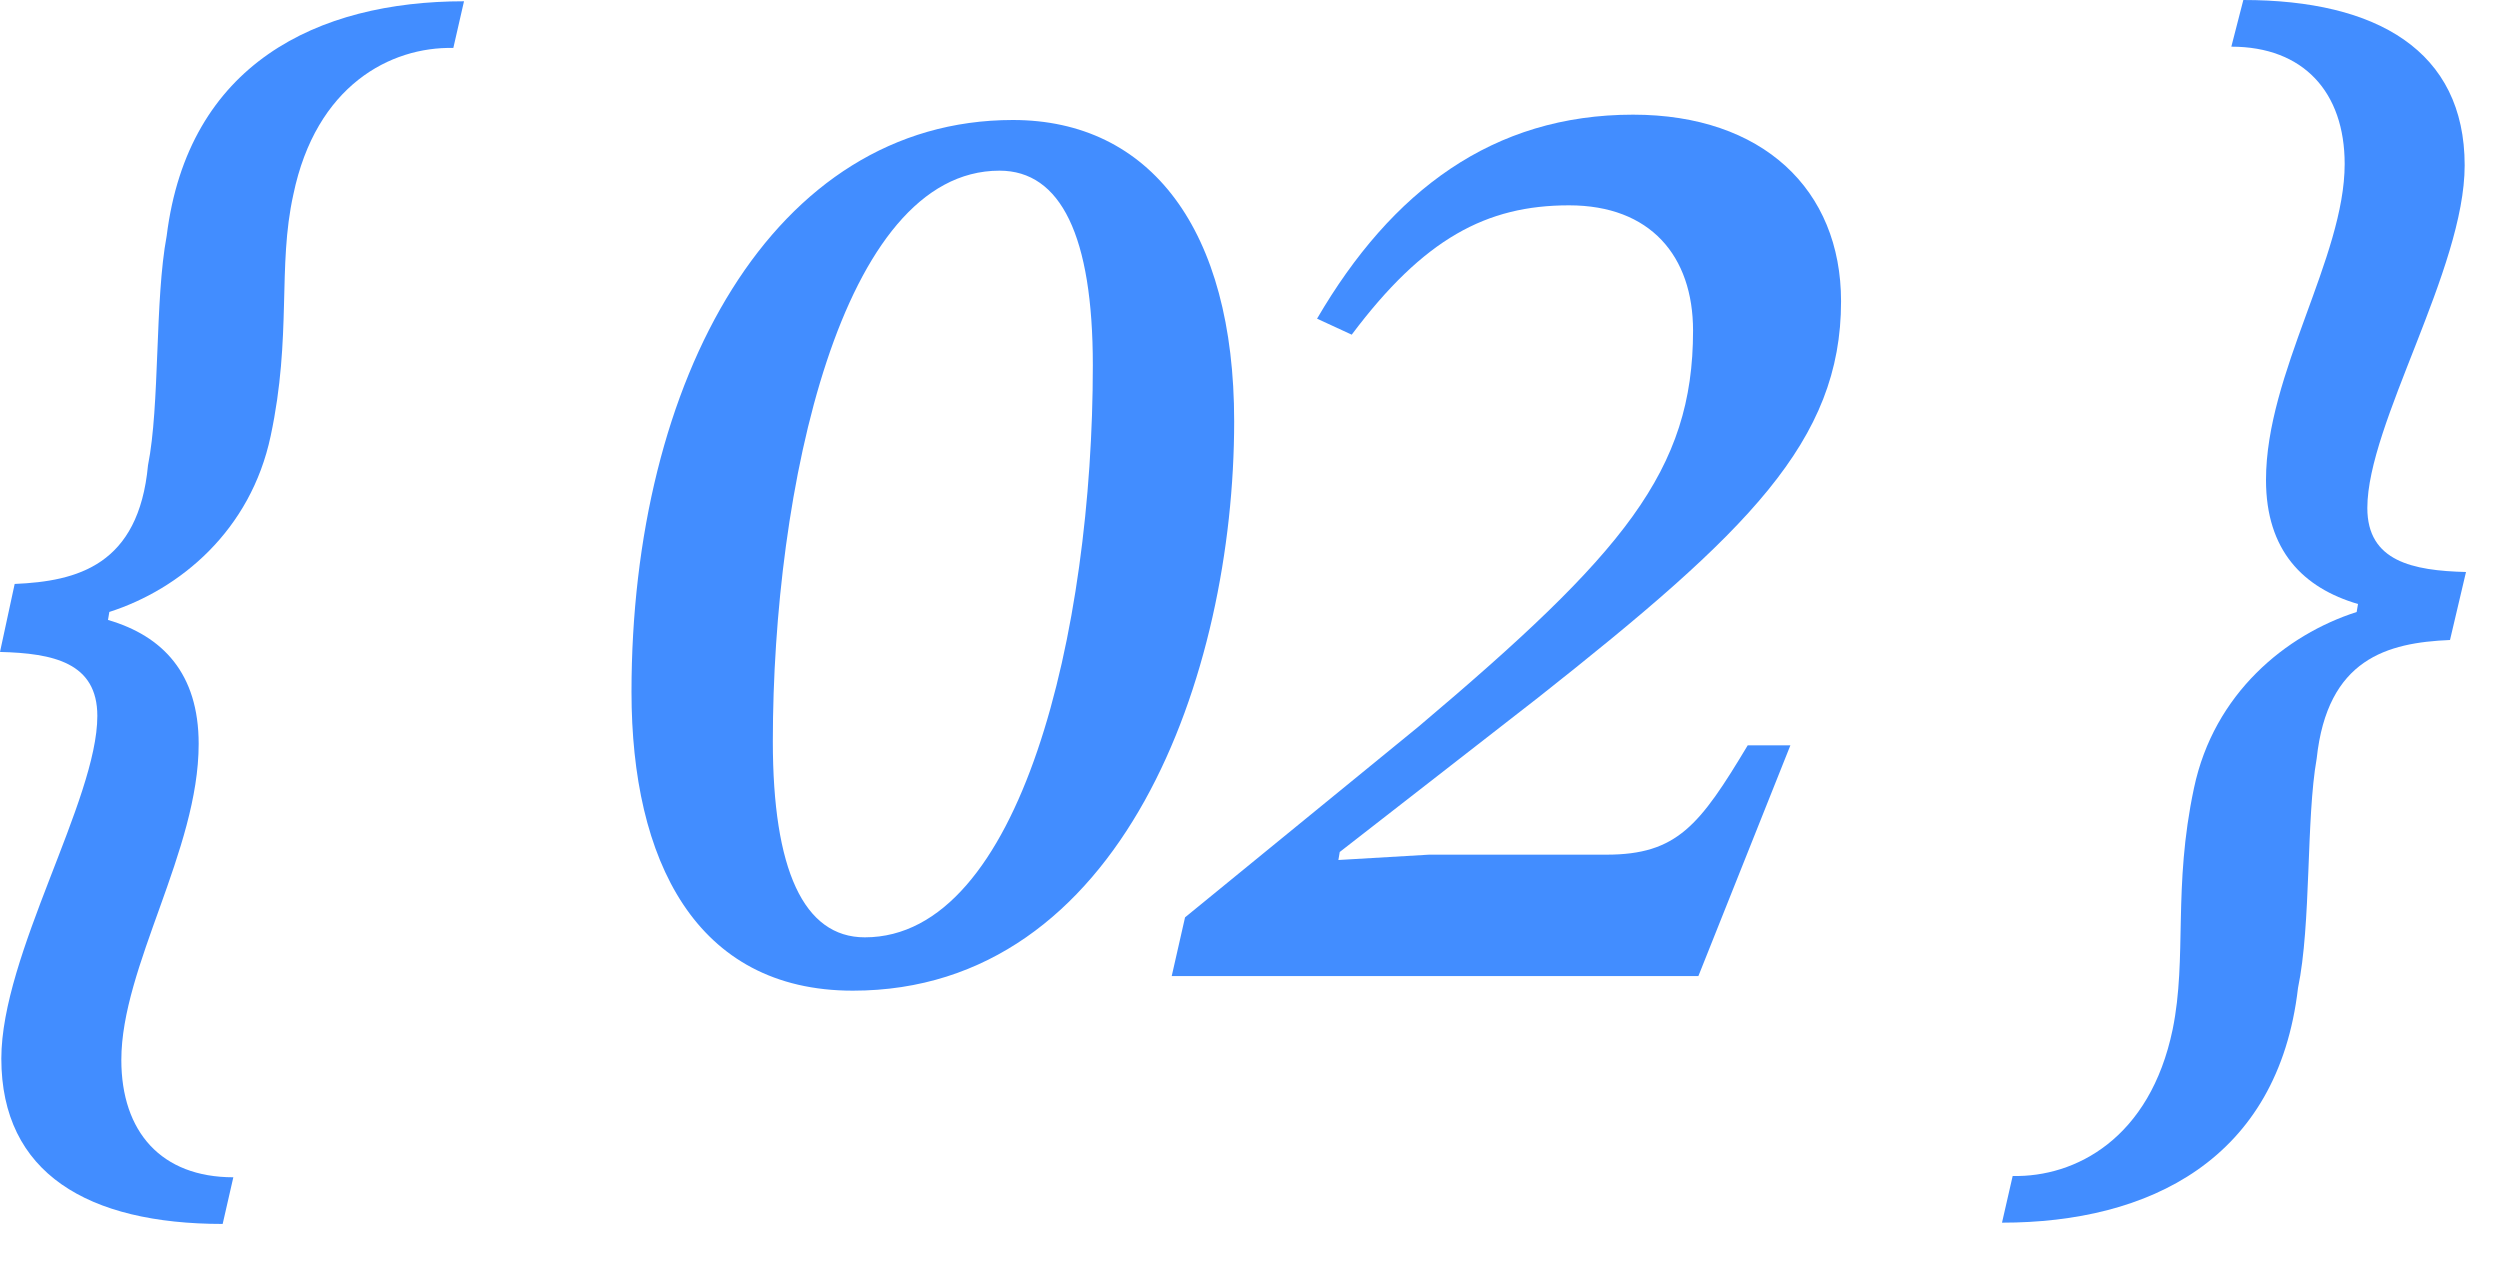
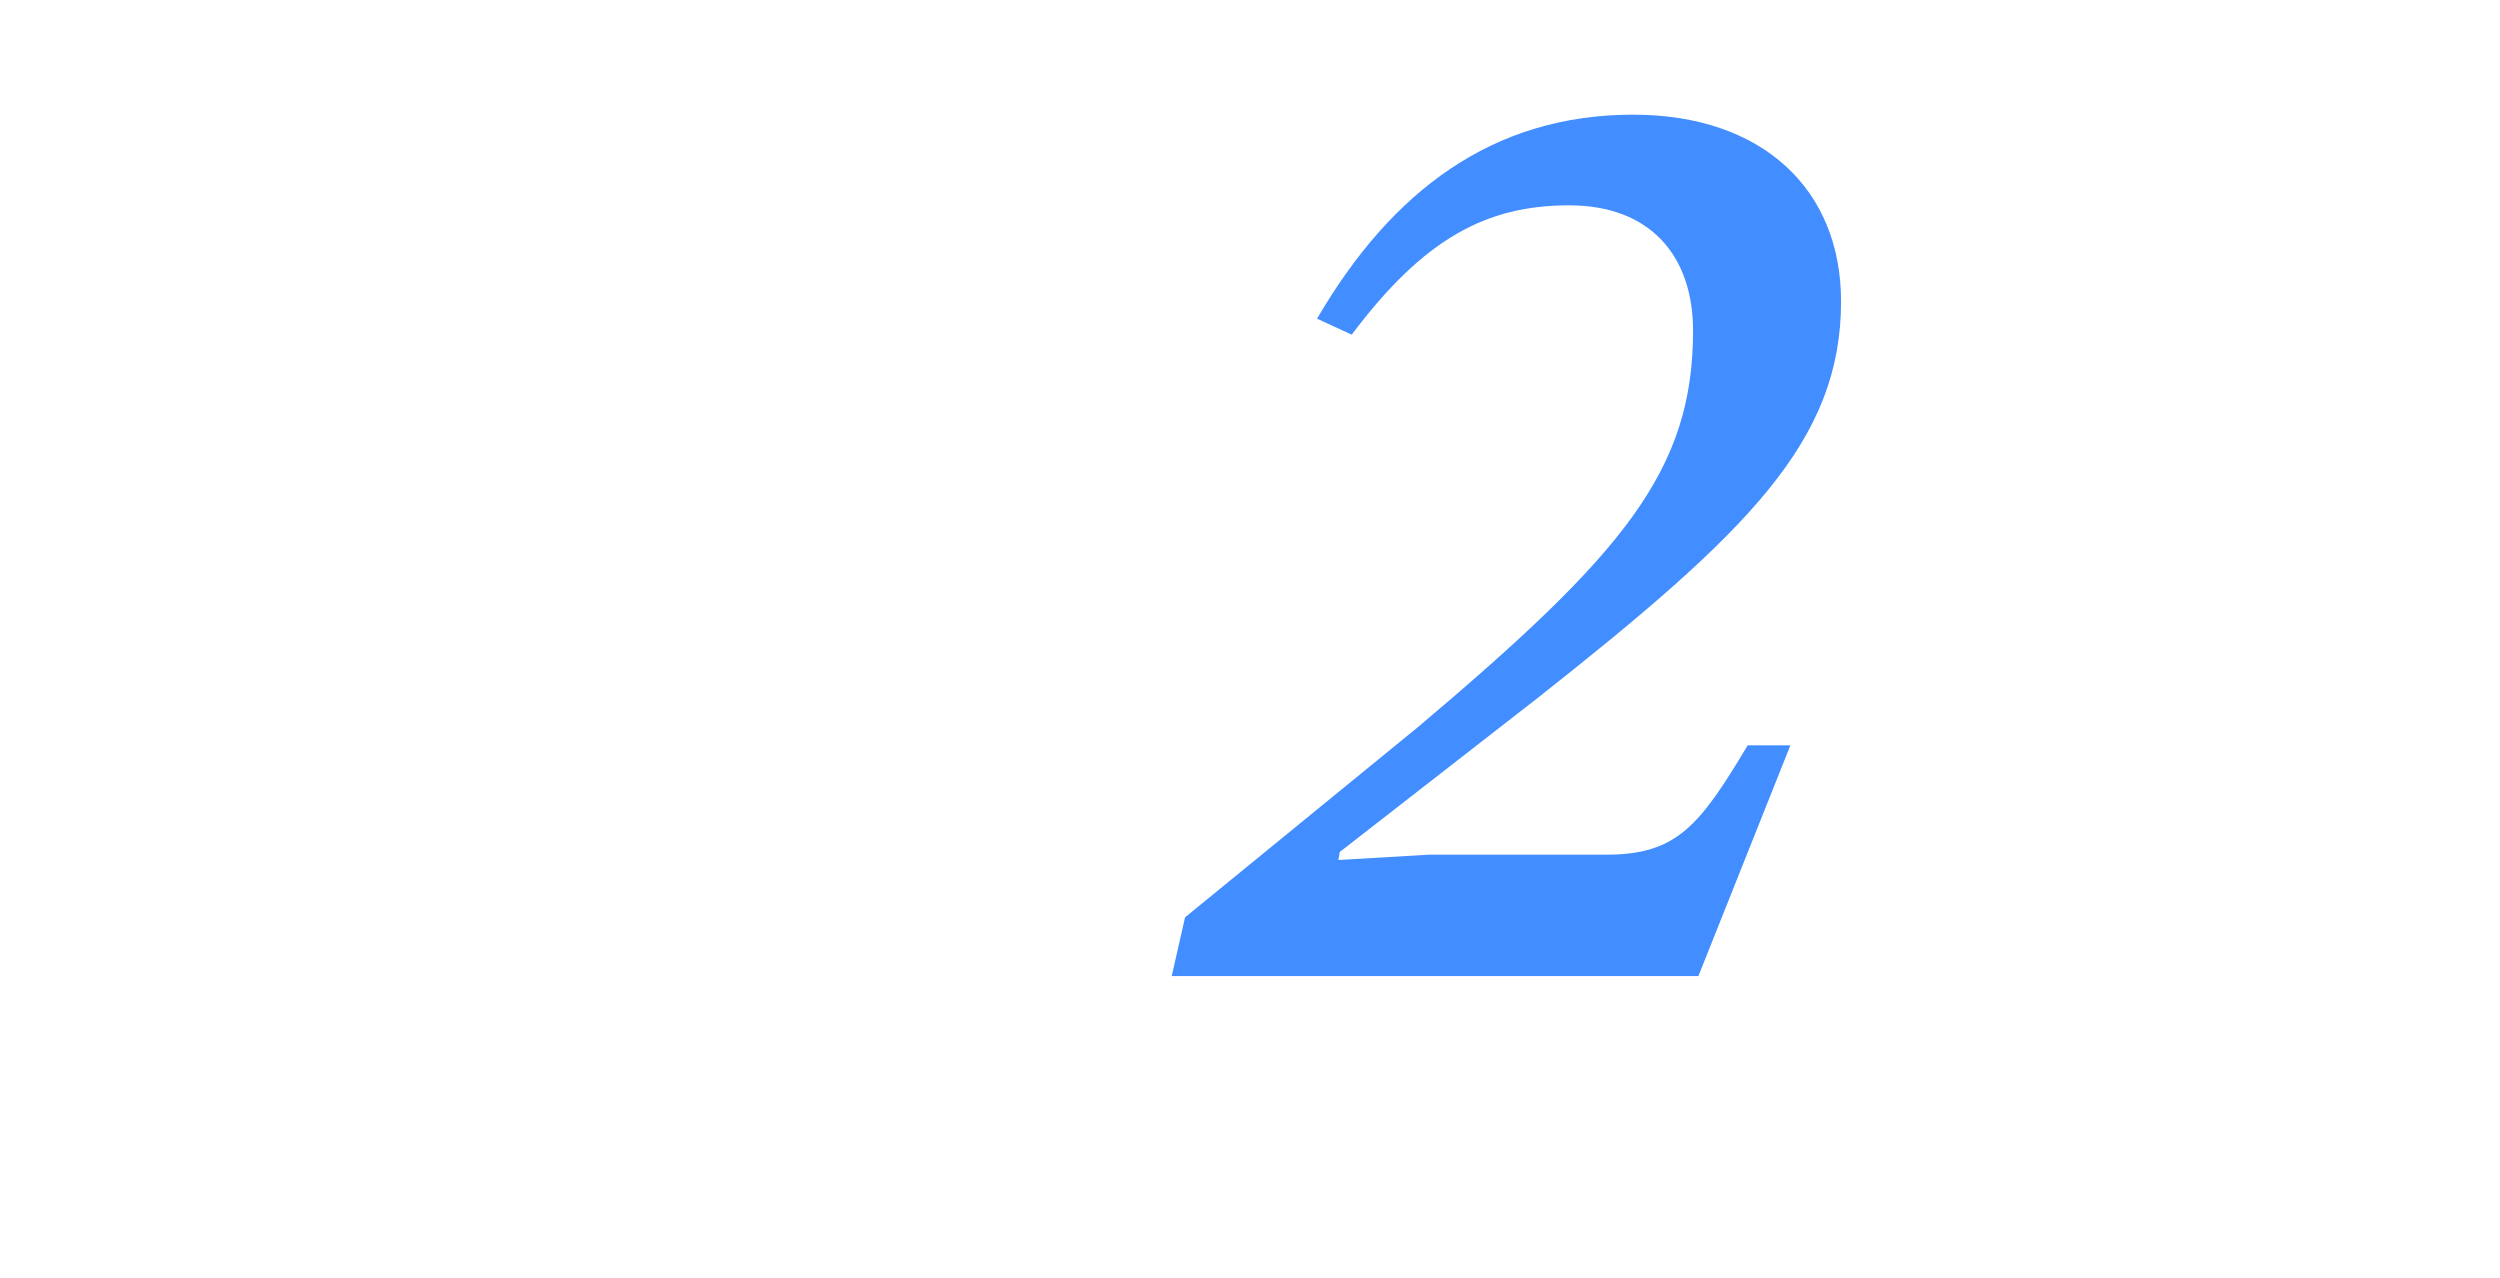
<svg xmlns="http://www.w3.org/2000/svg" width="45" height="23" viewBox="0 0 45 23" fill="none">
-   <path d="M36.036 22.008L36.228 21.168C37.356 21.192 38.7 20.496 39.108 18.528C39.372 17.232 39.108 15.984 39.492 14.184C39.852 12.48 41.148 11.424 42.42 11.016L42.444 10.872C41.46 10.584 40.788 9.912 40.788 8.64C40.788 6.72 42.204 4.632 42.204 2.952C42.204 1.656 41.46 0.84 40.164 0.84L40.38 0C42.78 0 44.364 0.912 44.364 2.976C44.364 4.848 42.612 7.632 42.612 9.144C42.612 10.104 43.428 10.272 44.388 10.296L44.1 11.52C42.972 11.568 41.892 11.856 41.7 13.656C41.508 14.736 41.604 16.632 41.364 17.784C41.004 20.88 38.676 22.008 36.036 22.008Z" fill="#428DFF" />
  <path d="M30.571 17.569H21.091L21.331 16.512L25.531 13.081C29.227 9.96 30.475 8.472 30.475 5.952C30.475 4.608 29.707 3.696 28.243 3.696C26.755 3.696 25.627 4.296 24.331 6.024L23.707 5.736C25.051 3.432 26.875 2.064 29.395 2.064C31.723 2.064 33.139 3.408 33.139 5.424C33.139 7.944 31.459 9.576 27.691 12.553L24.115 15.336L24.091 15.48L25.723 15.384H28.915C30.187 15.384 30.595 14.857 31.459 13.416H32.227L30.571 17.569Z" fill="#428DFF" />
-   <path d="M15.351 17.832C12.519 17.832 11.367 15.48 11.367 12.456C11.367 6.84 13.911 2.16 18.231 2.16C20.703 2.16 22.215 4.128 22.215 7.584C22.215 12.144 20.199 17.832 15.351 17.832ZM15.567 16.872C18.375 16.872 19.671 11.352 19.671 6.576C19.671 4.248 19.095 3.072 17.991 3.072C15.135 3.072 13.911 8.808 13.911 13.344C13.911 15.648 14.463 16.872 15.567 16.872Z" fill="#428DFF" />
-   <path d="M4.2 21.191L4.008 22.031C1.584 22.031 0.024 21.119 0.024 19.055C0.024 17.183 1.752 14.399 1.752 12.887C1.752 11.927 0.96 11.759 0 11.735L0.264 10.511C1.392 10.463 2.496 10.175 2.664 8.375C2.88 7.295 2.784 5.399 3 4.247C3.384 1.151 5.712 0.023 8.352 0.023L8.16 0.863C7.032 0.839 5.688 1.535 5.28 3.503C4.992 4.799 5.256 6.047 4.872 7.847C4.512 9.551 3.24 10.607 1.968 11.015L1.944 11.159C2.928 11.447 3.576 12.119 3.576 13.391C3.576 15.311 2.184 17.399 2.184 19.079C2.184 20.375 2.904 21.191 4.2 21.191Z" fill="#428DFF" />
</svg>